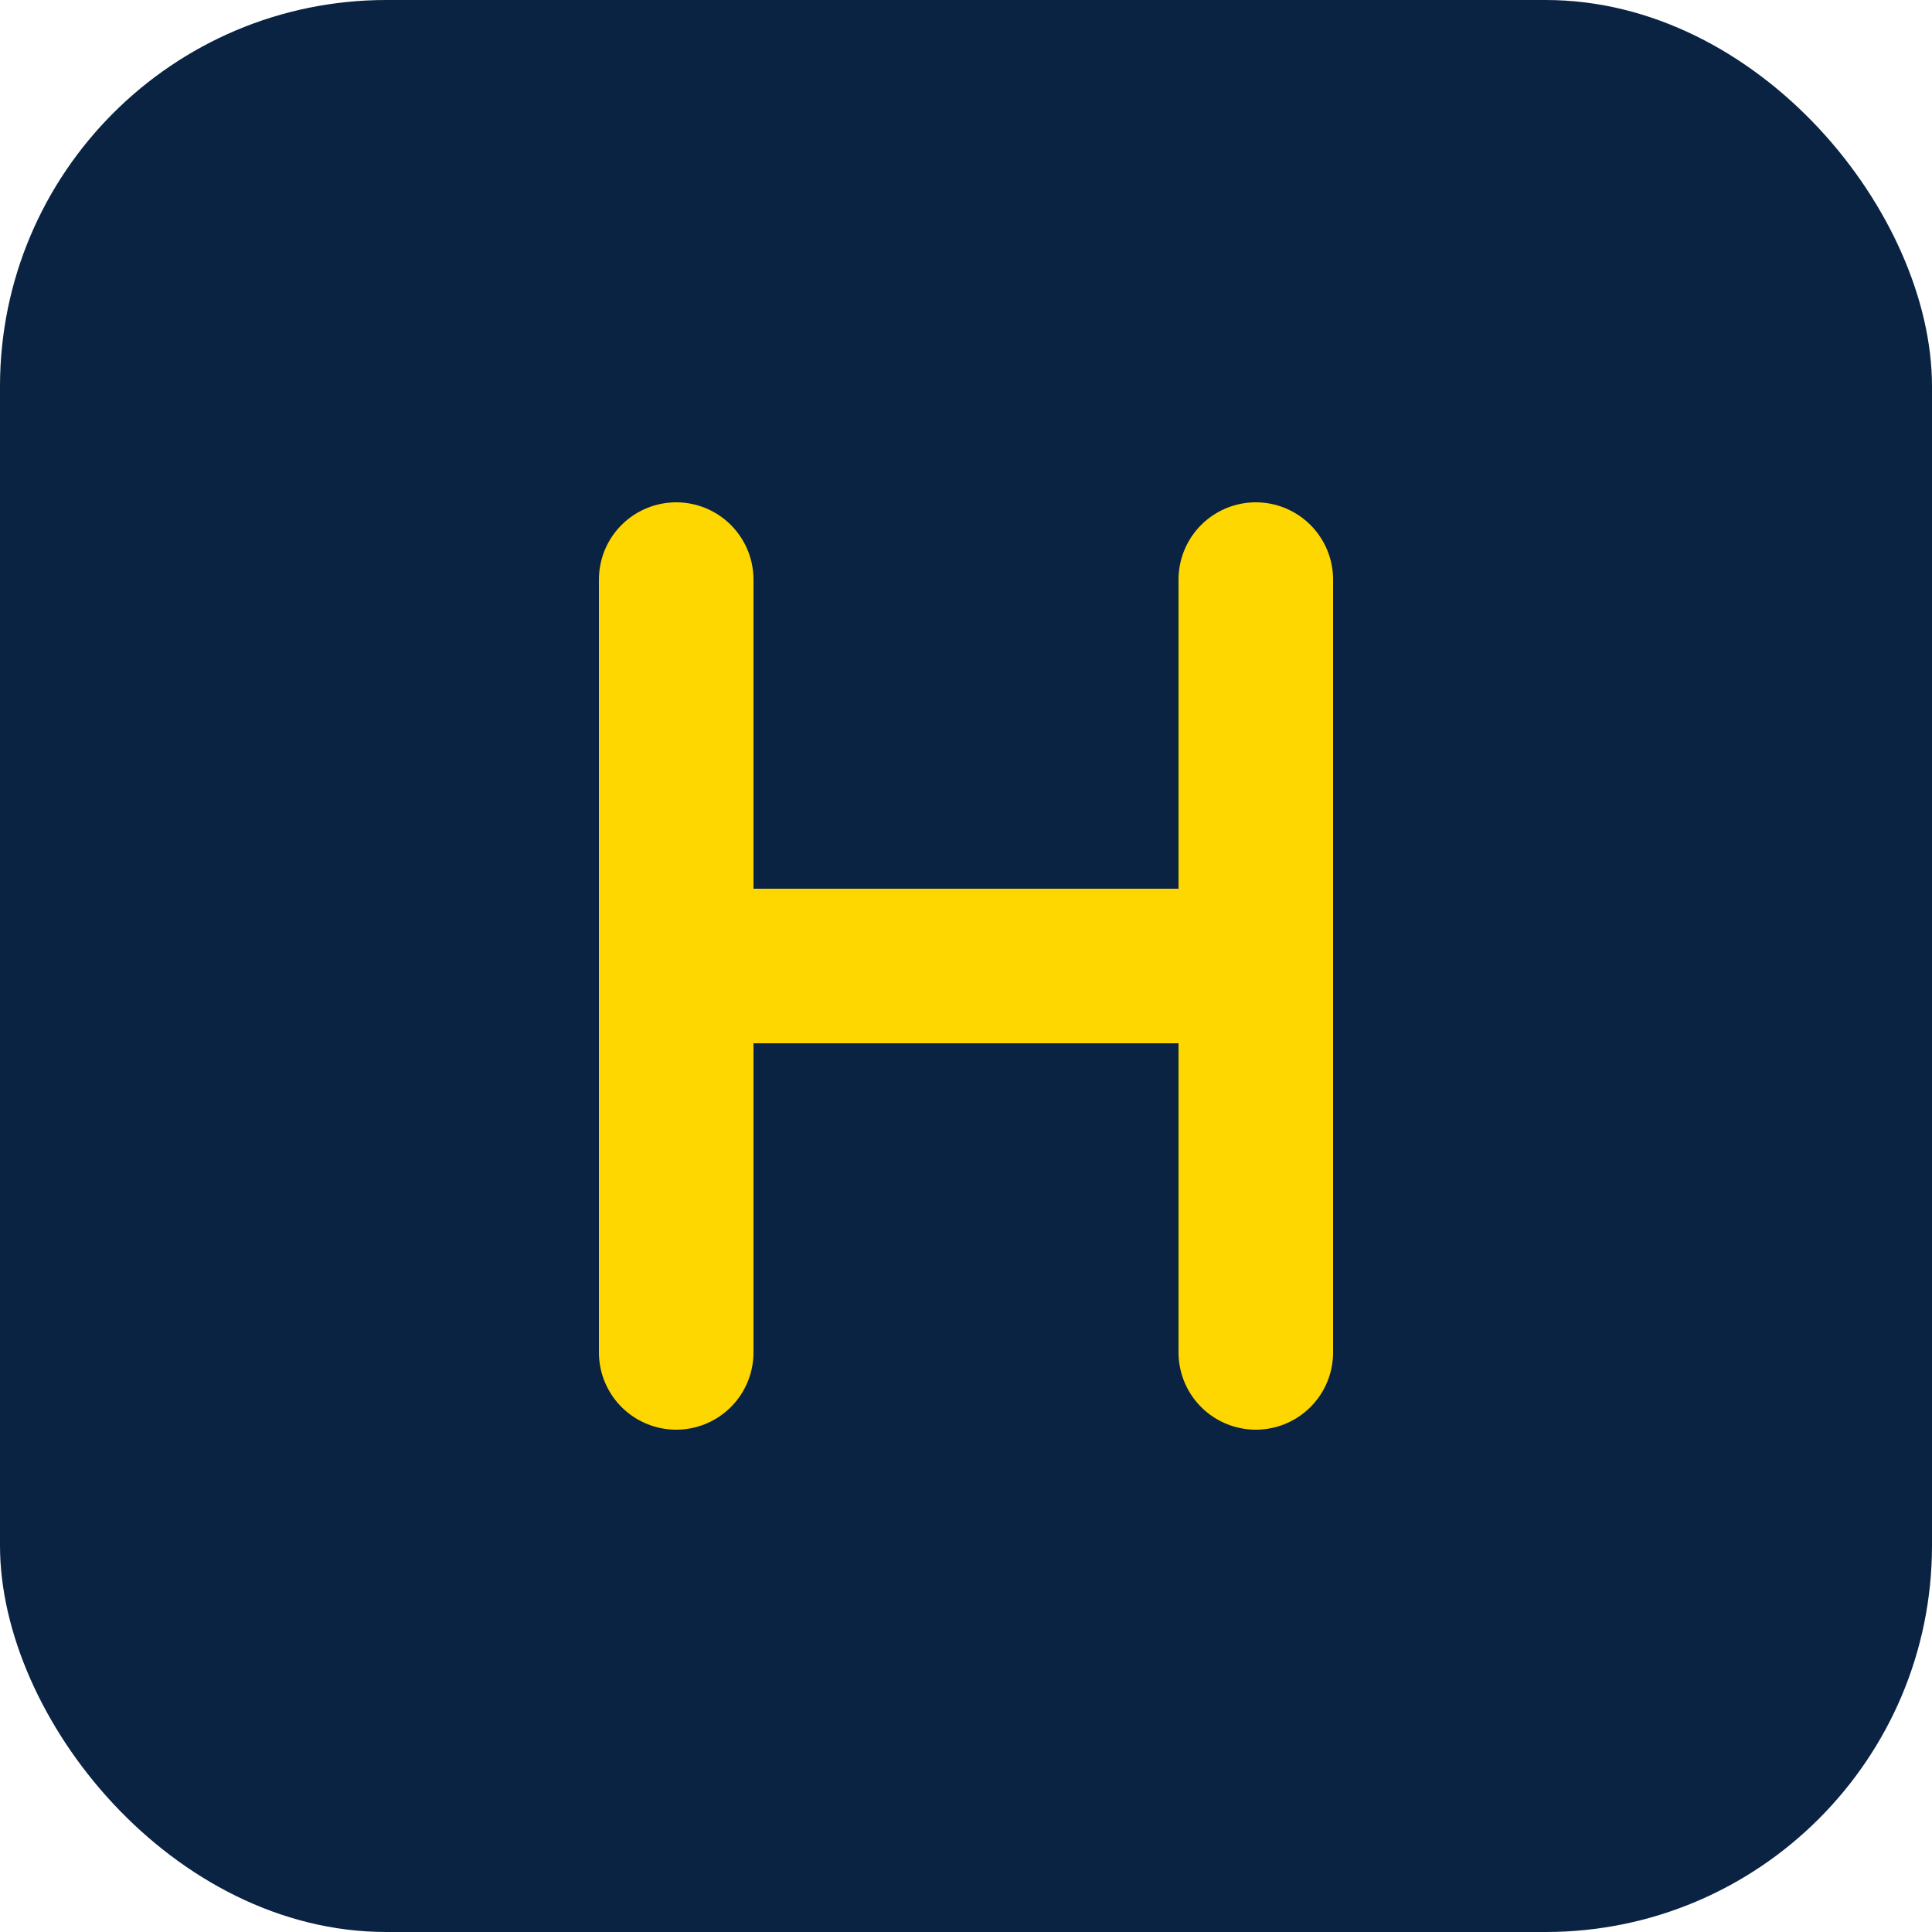
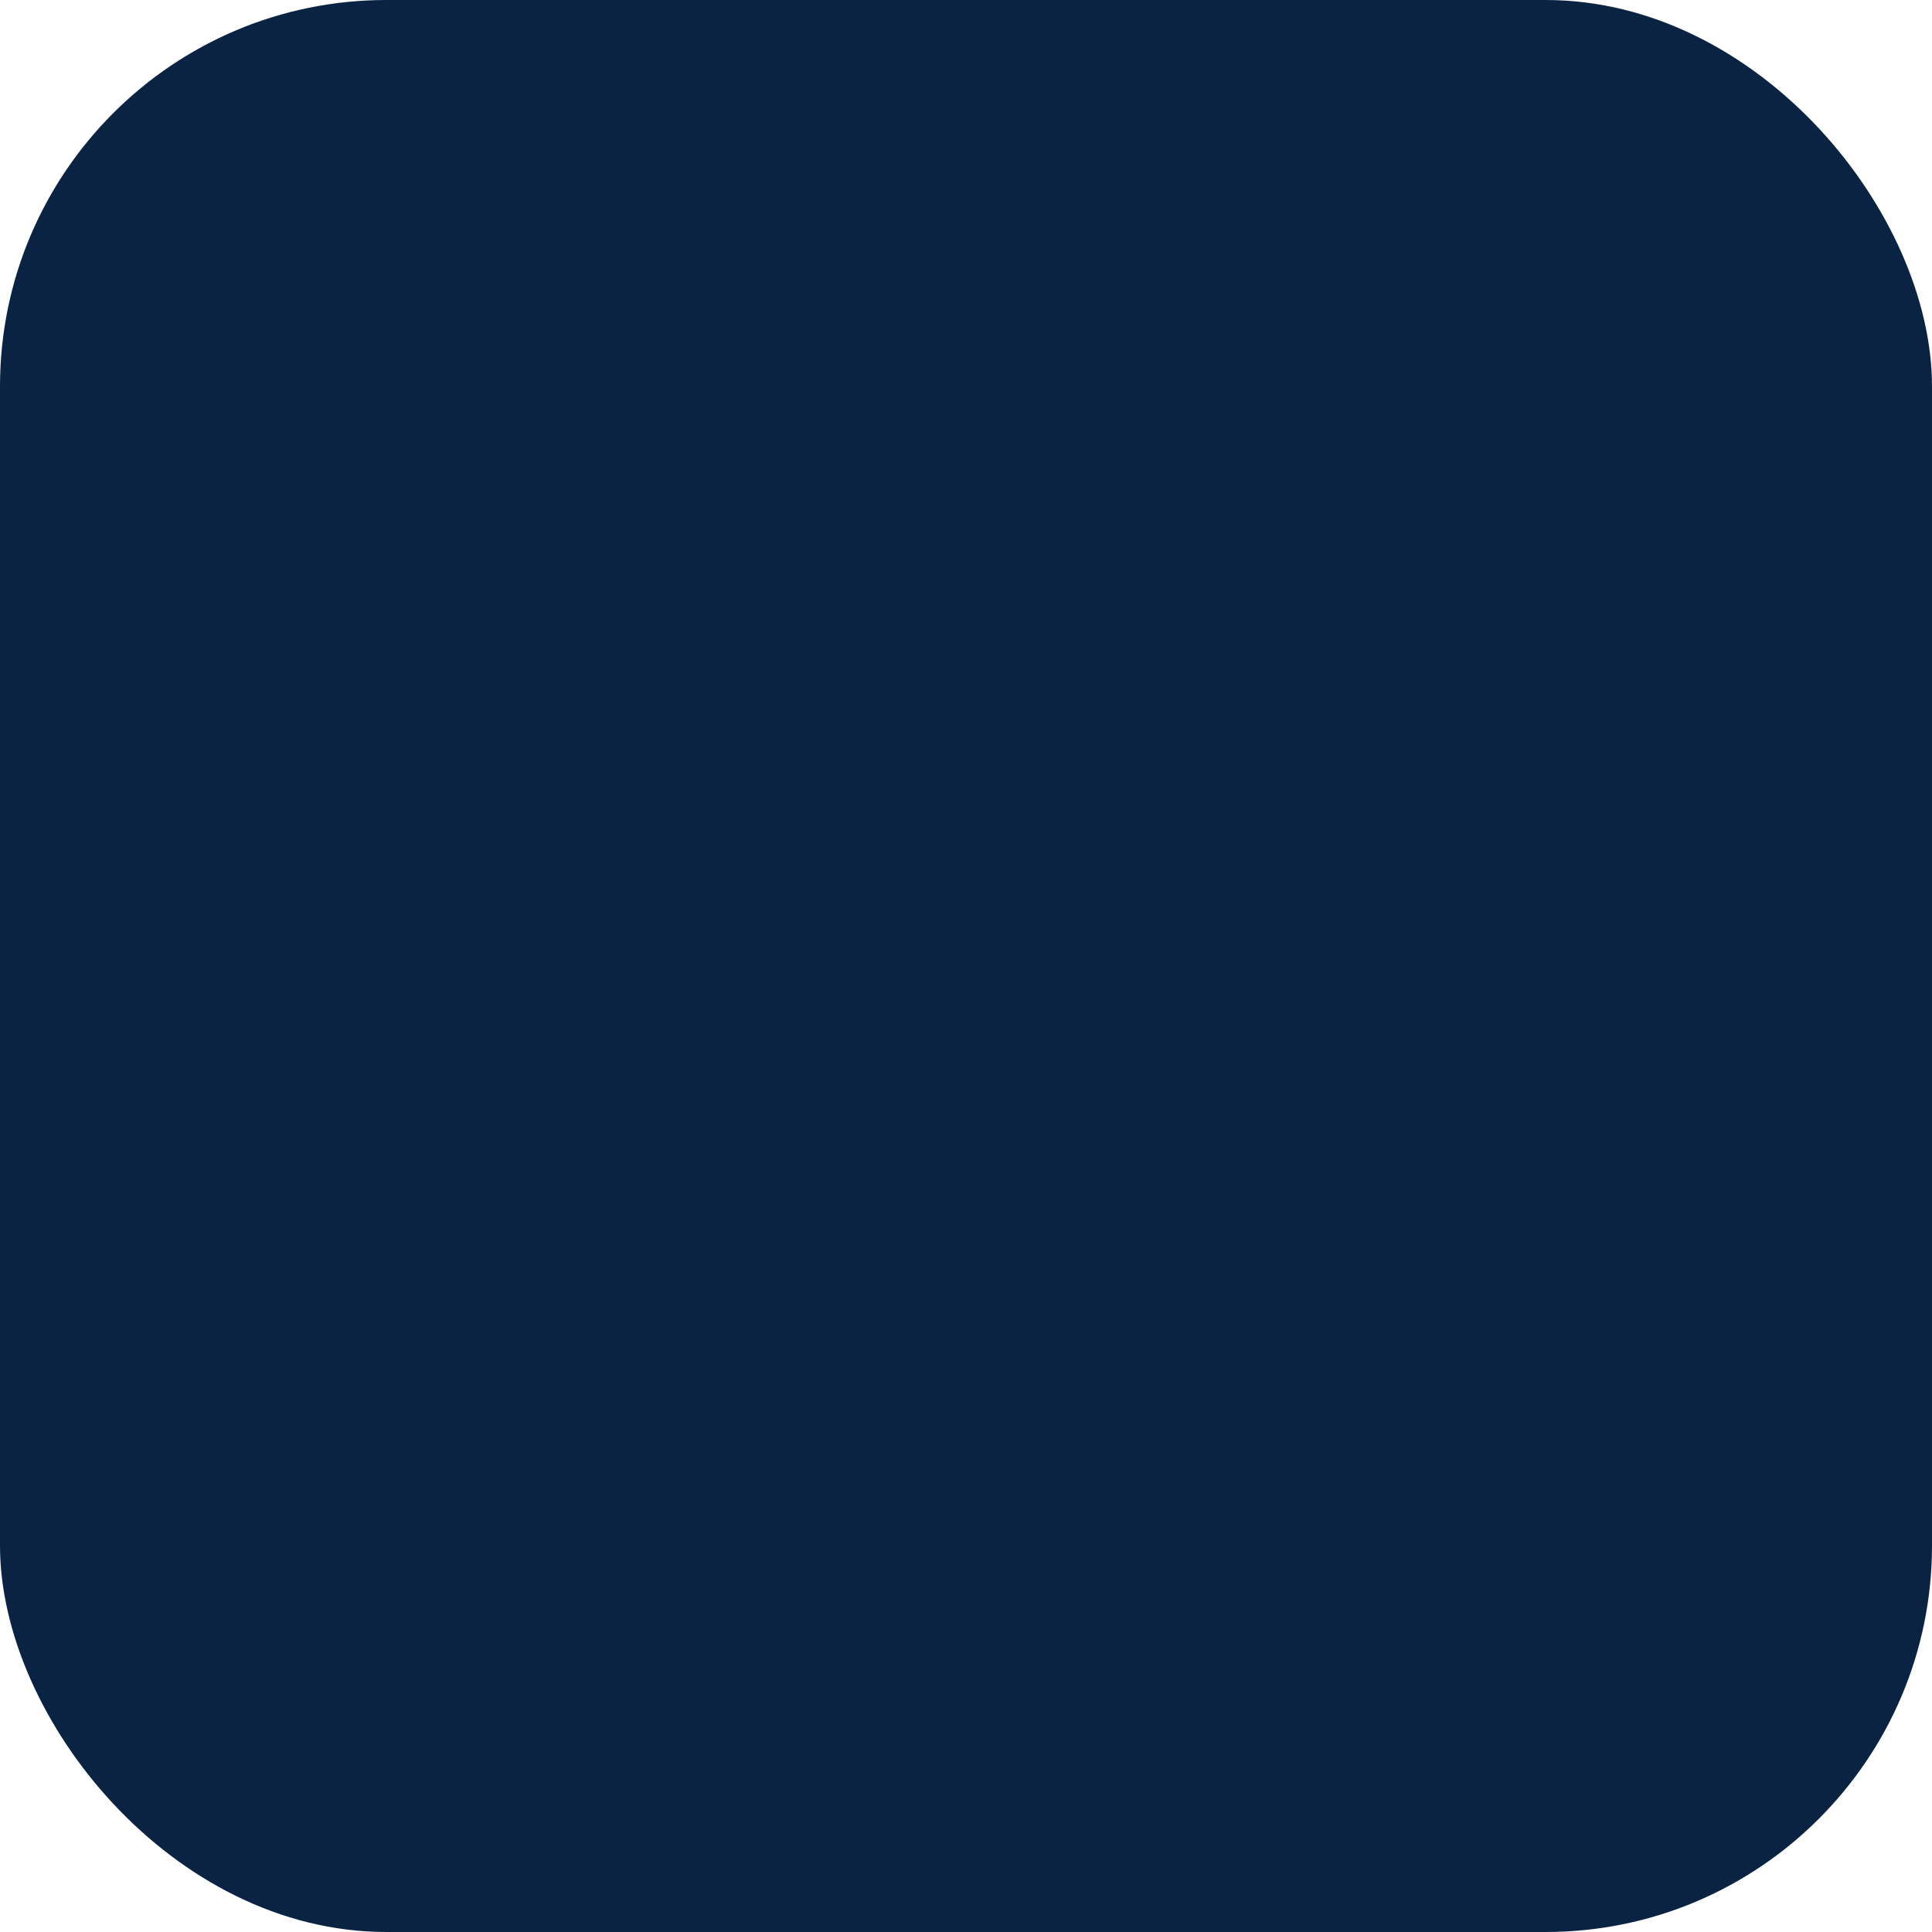
<svg xmlns="http://www.w3.org/2000/svg" viewBox="0 0 100 100">
  <rect width="100" height="100" rx="20" fill="#0A2342" />
-   <path d="M35 30 L35 70 M35 50 L65 50 M65 30 L65 70" stroke="#FFD700" stroke-width="8" stroke-linecap="round" />
</svg>